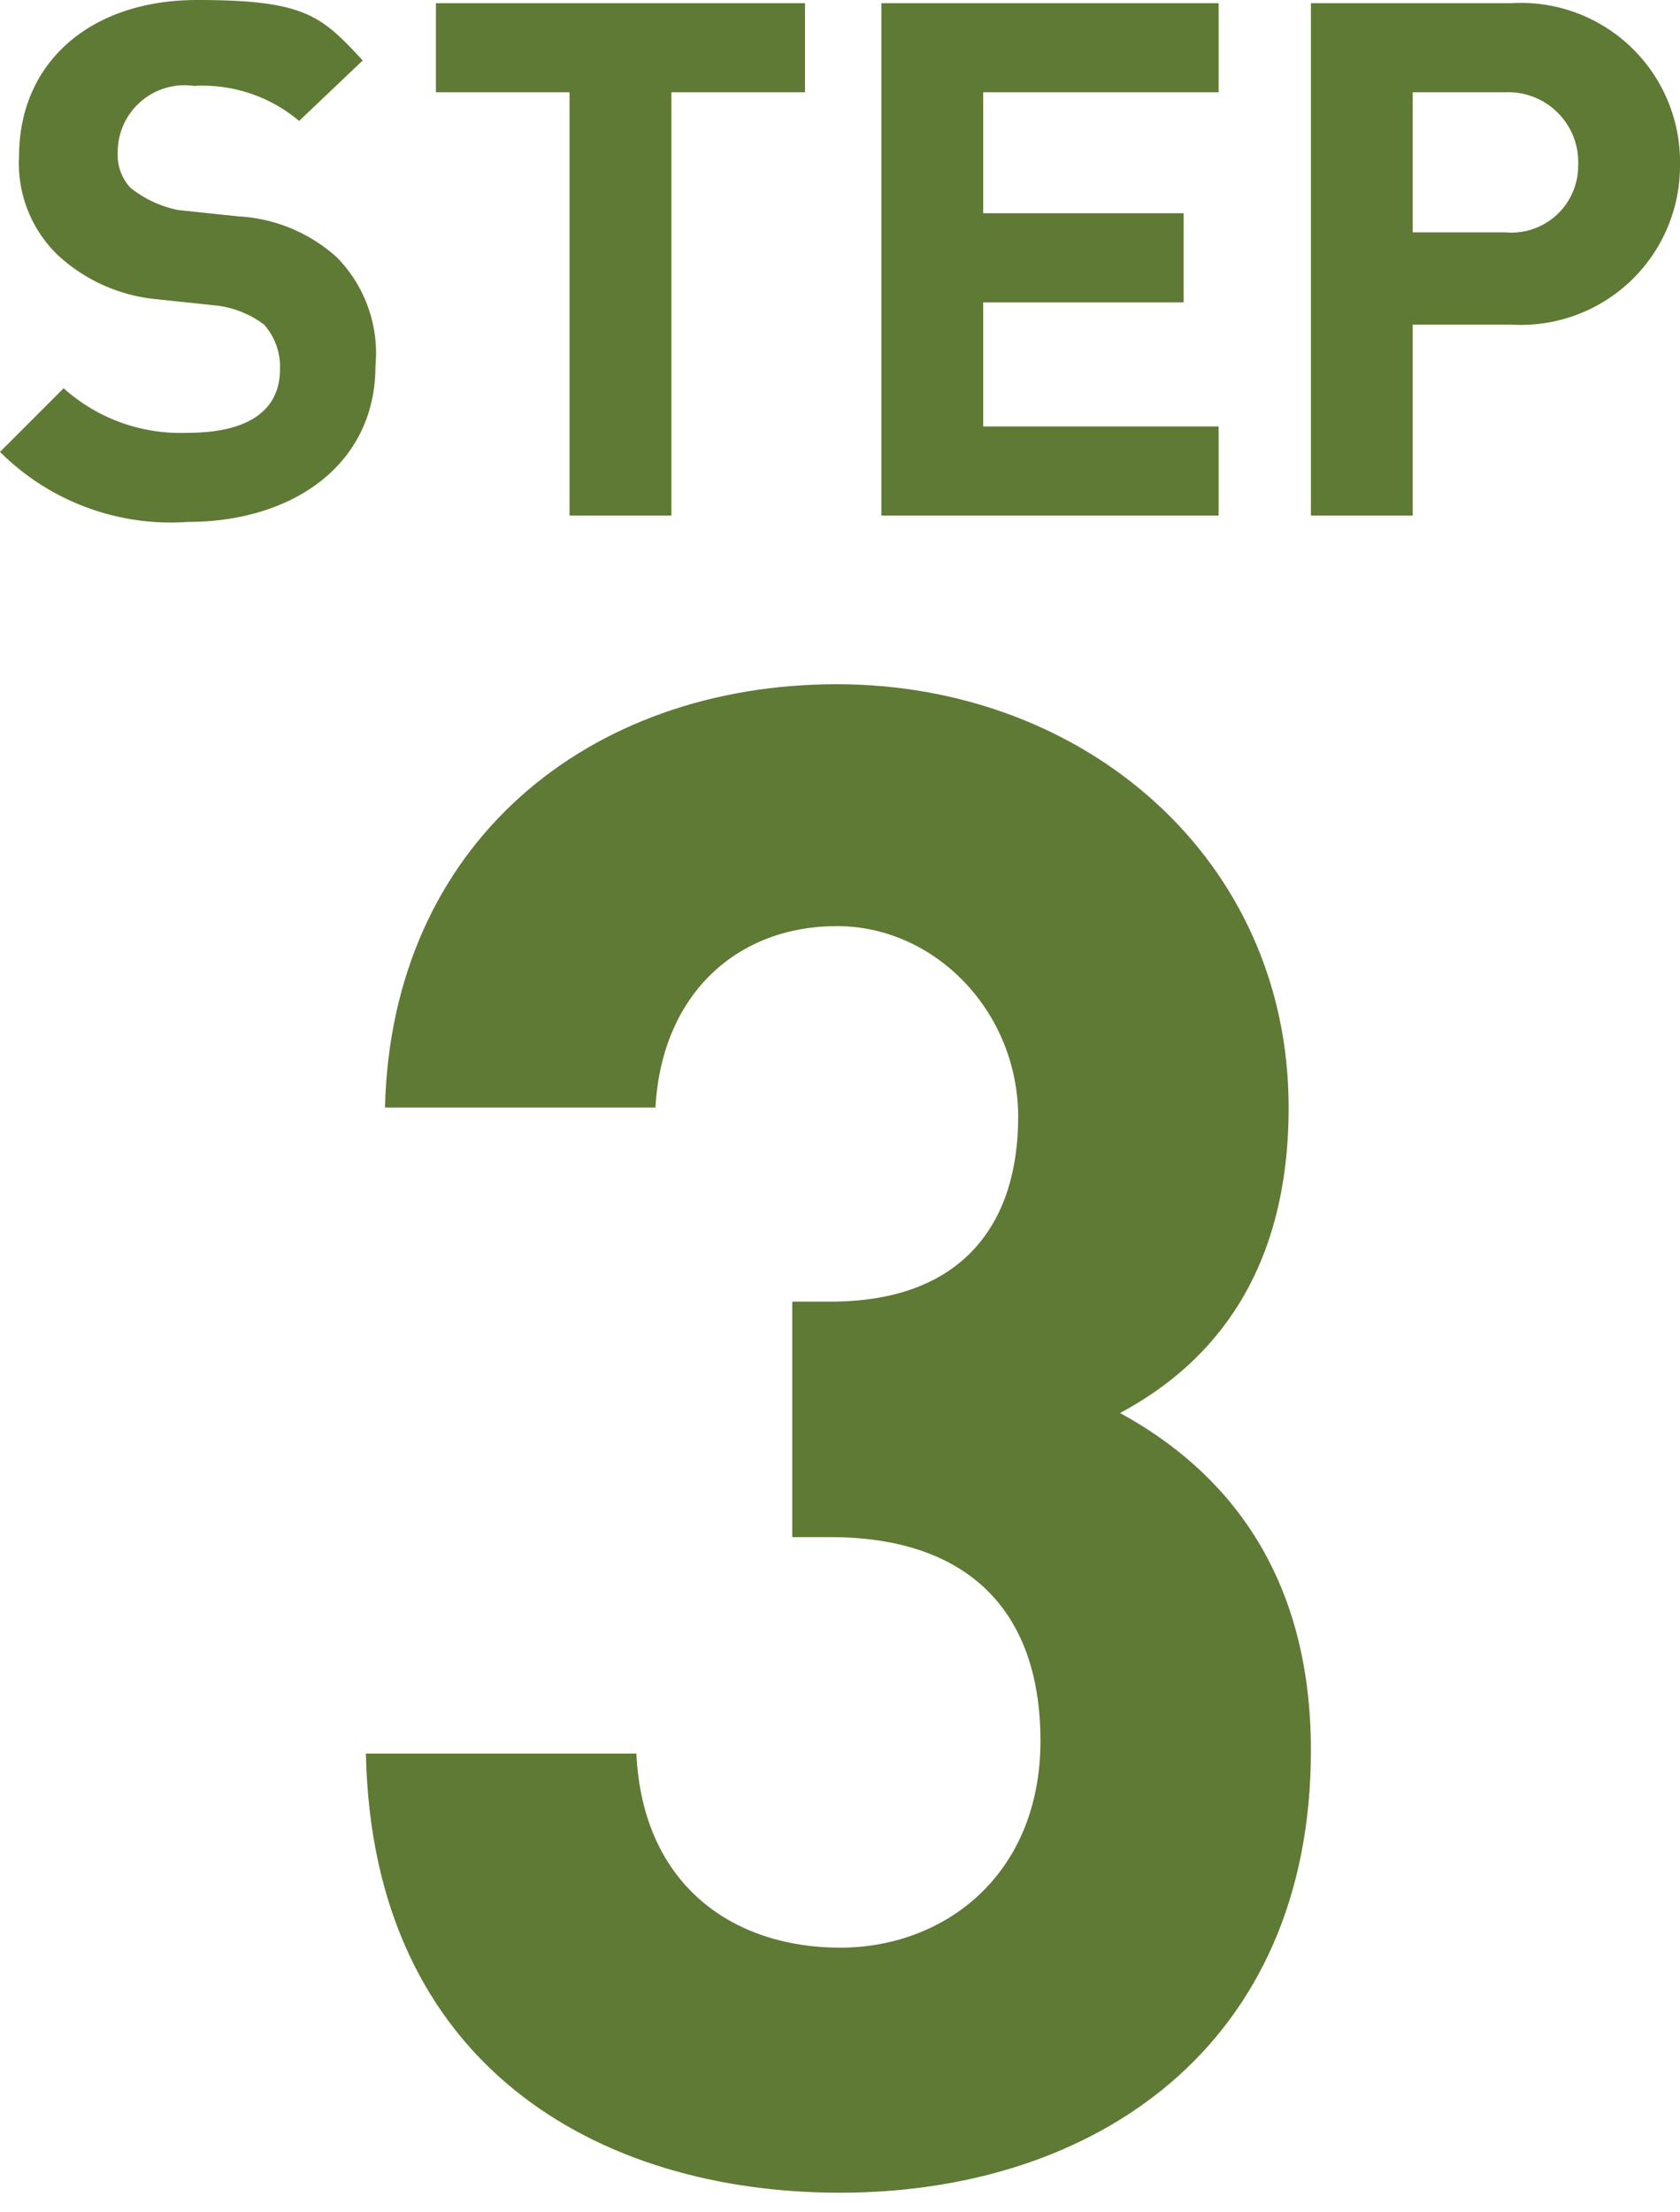
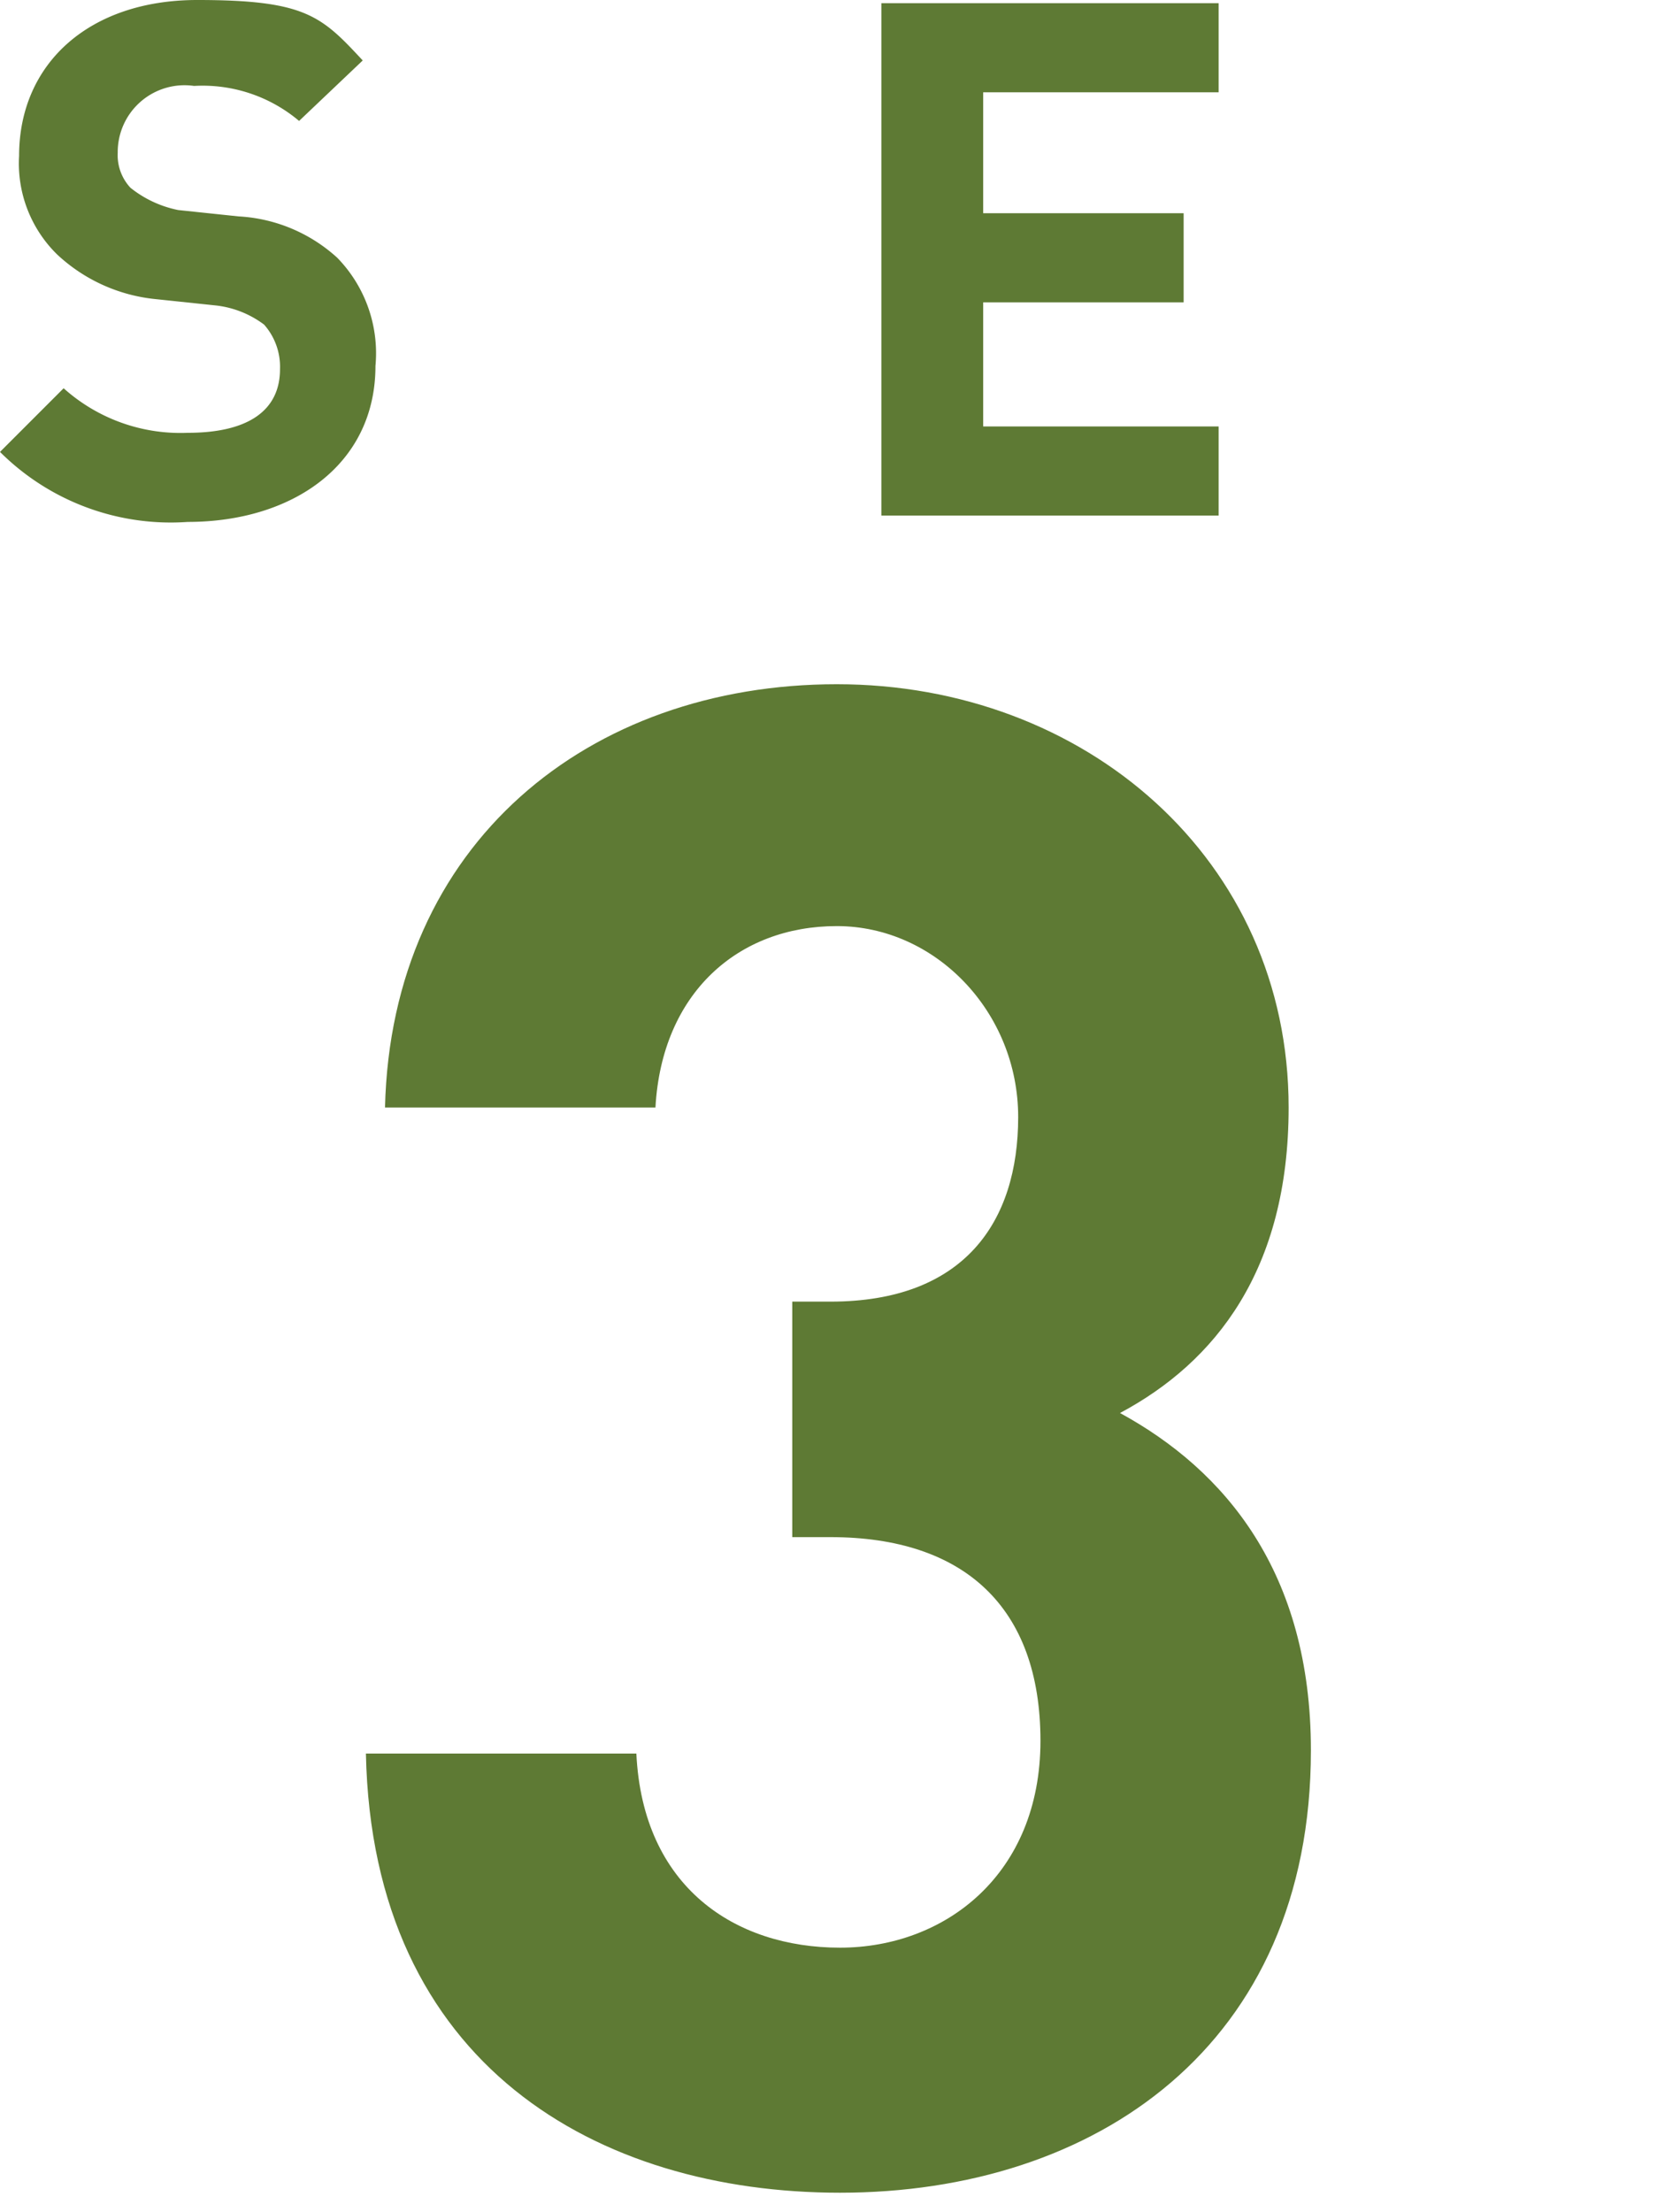
<svg xmlns="http://www.w3.org/2000/svg" viewBox="0 0 52.8 69.5">
  <path d="M26.4,68.9c-7.6,0-14.7-4-14.9-13.8H20c.2,4.2,3.1,6.1,6.4,6.1s6.3-2.3,6.3-6.5-2.4-6.4-6.6-6.4H24.9V40.9h1.2c4.2,0,5.9-2.5,5.9-5.8s-2.6-6-5.7-6-5.5,2.1-5.7,5.7H12.1c.2-8.3,6.4-13.3,14.2-13.3S40.5,27,40.5,34.8c0,5.1-2.3,8-5.3,9.6,3.3,1.8,6,5,6,10.6C41.2,64.3,34.4,68.9,26.4,68.9Z" fill="#5E7A34" />
  <path d="M5.9,16.4A7.6,7.6,0,0,1,0,14.2l2-2a5.5,5.5,0,0,0,3.9,1.4c1.9,0,2.9-.7,2.9-2a2,2,0,0,0-.5-1.4,3.1,3.1,0,0,0-1.5-.6L4.9,9.4A5.3,5.3,0,0,1,1.8,8,4,4,0,0,1,.6,4.9C.6,2,2.8,0,6.2,0s3.9.5,5.2,1.9l-2,1.9A4.7,4.7,0,0,0,6.1,2.7,2.1,2.1,0,0,0,3.7,4.8a1.5,1.5,0,0,0,.4,1.1,3.5,3.5,0,0,0,1.5.7l1.9.2a5,5,0,0,1,3.1,1.3,4.3,4.3,0,0,1,1.2,3.4C11.8,14.6,9.2,16.4,5.9,16.4Z" fill="#5E7A34" />
-   <path d="M21.1,2.9V16.2H17.9V2.9H13.7V.1H25.3V2.9Z" fill="#5E7A34" />
  <path d="M27.7,16.2V.1H38.3V2.9H30.9V6.7h6.3V9.5H30.9v3.9h7.4v2.8Z" fill="#5E7A34" />
-   <path d="M47.5,10.2H44.4v6H41.2V.1h6.3a5,5,0,0,1,5.3,5.1A5,5,0,0,1,47.5,10.2Zm-.2-7.3H44.4V7.3h2.9a2.1,2.1,0,0,0,2.3-2.1A2.2,2.2,0,0,0,47.3,2.9Z" fill="#5E7A34" />
</svg>